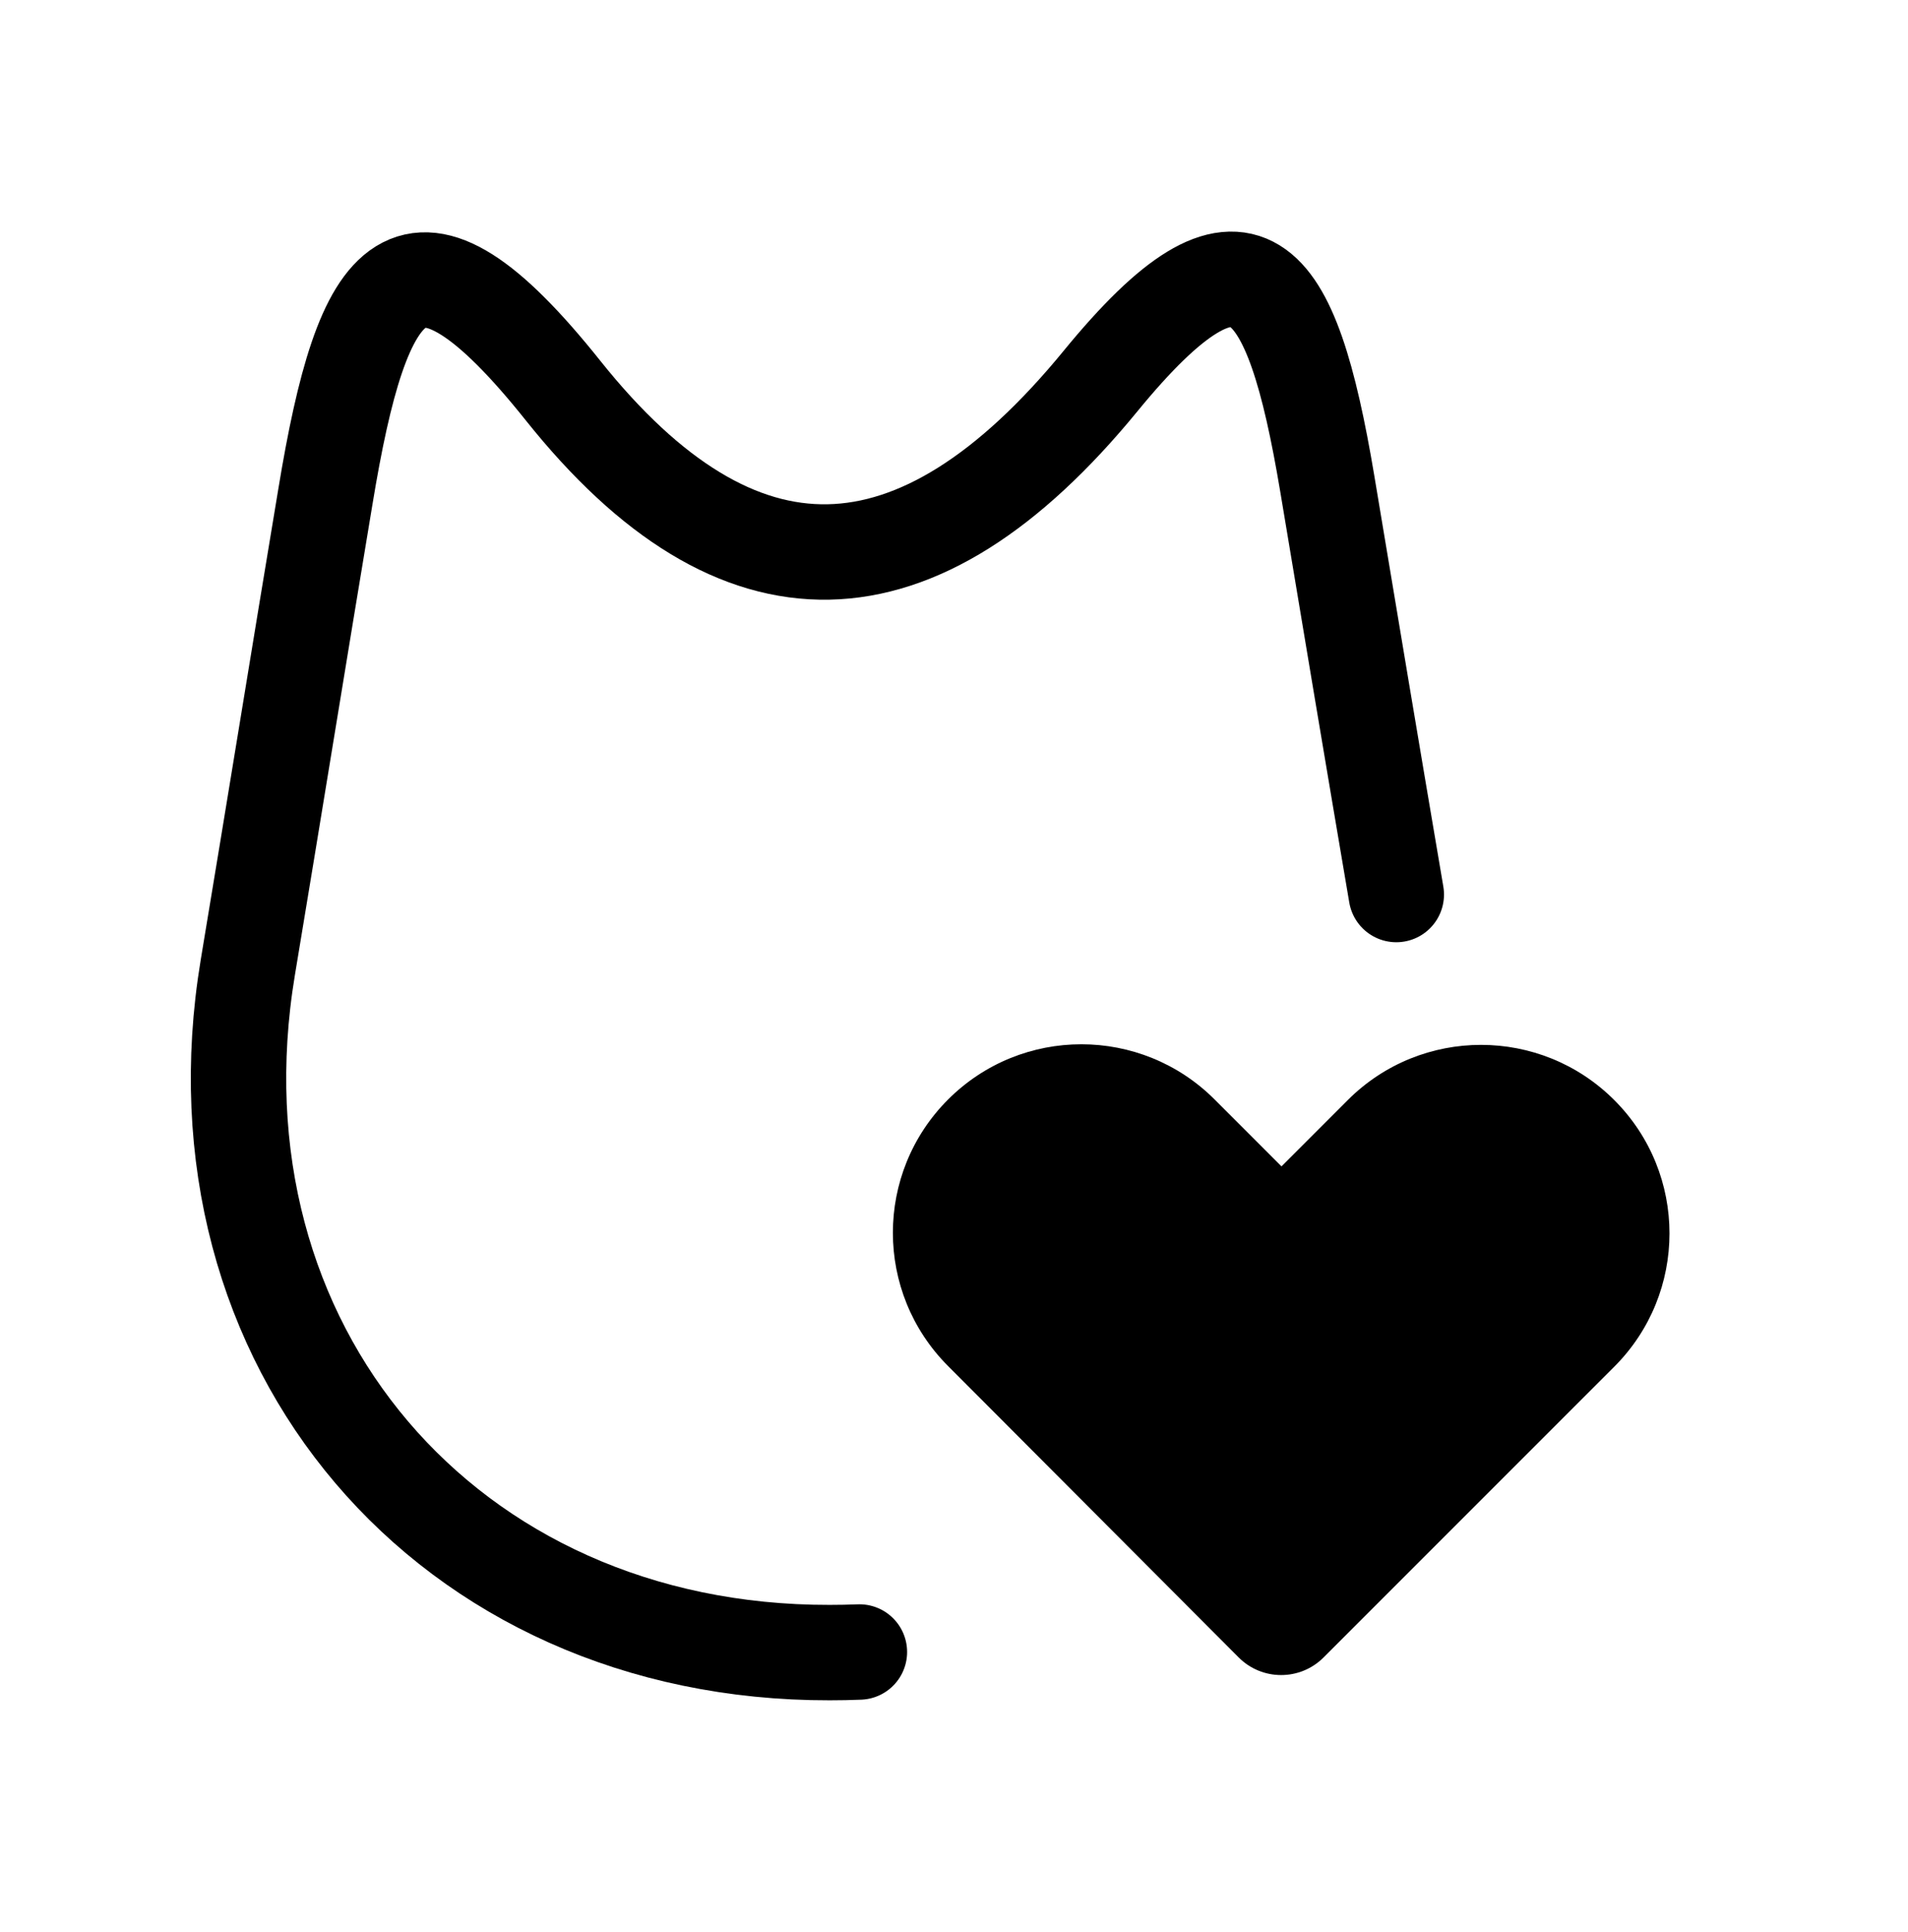
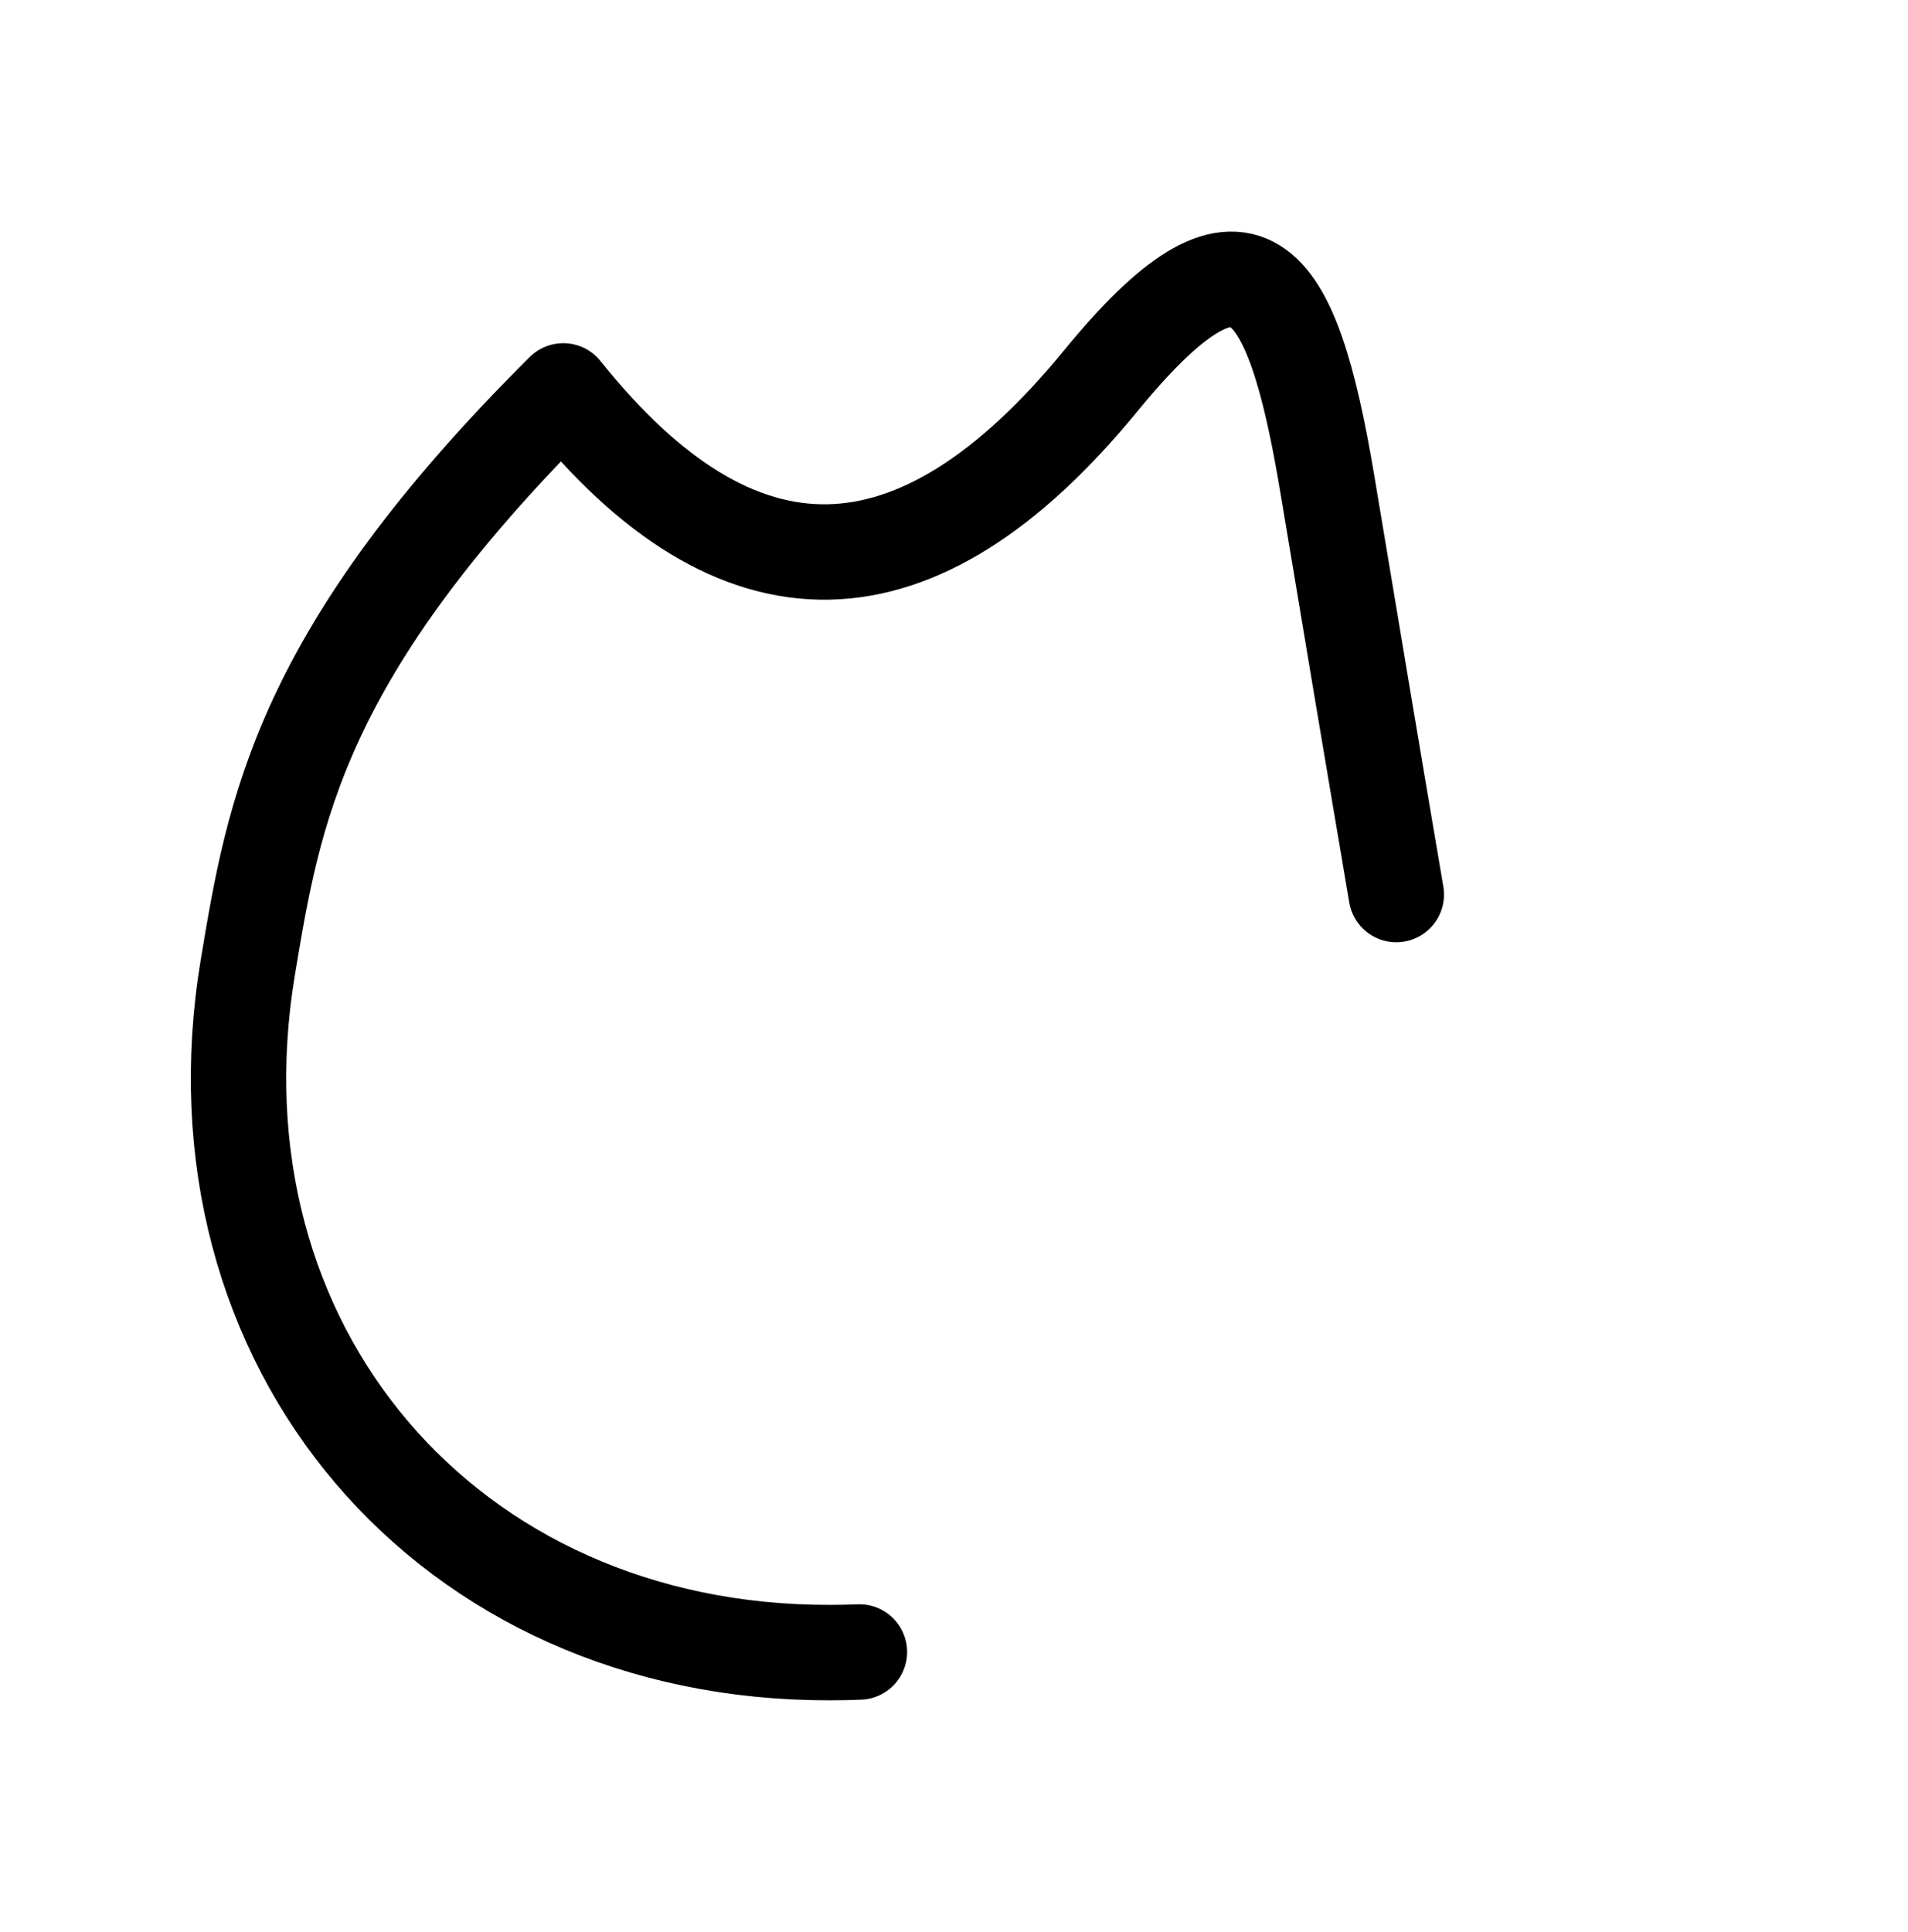
<svg xmlns="http://www.w3.org/2000/svg" width="80" height="81" viewBox="0 0 80 81" fill="none">
  <g clip-path="url(#clip0_1094_1030)">
-     <path d="M58.545 37.5C57.567 31.752 56.608 26.02 55.649 20.265C54.147 11.319 52.208 8.567 46.14 15.98C38.446 25.364 30.939 25.551 23.619 16.387C17.207 8.348 15.206 11.319 13.642 20.828C12.547 27.397 11.483 33.996 10.389 40.565C7.761 56.423 18.74 69.31 34.786 69.279C35.205 69.279 35.621 69.271 36.034 69.254" stroke="black" stroke-width="4" stroke-linecap="round" stroke-linejoin="round" />
-     <path d="M39.752 46.092C36.666 49.178 36.666 54.181 39.752 57.267L51.938 69.484C52.92 70.466 54.512 70.466 55.494 69.484L67.685 57.293C70.771 54.207 70.771 49.203 67.685 46.117C64.599 43.031 59.596 43.031 56.51 46.117L53.731 48.896L50.928 46.092C47.842 43.006 42.838 43.006 39.752 46.092Z" fill="black" />
+     <path d="M58.545 37.5C57.567 31.752 56.608 26.02 55.649 20.265C54.147 11.319 52.208 8.567 46.14 15.98C38.446 25.364 30.939 25.551 23.619 16.387C12.547 27.397 11.483 33.996 10.389 40.565C7.761 56.423 18.74 69.31 34.786 69.279C35.205 69.279 35.621 69.271 36.034 69.254" stroke="black" stroke-width="4" stroke-linecap="round" stroke-linejoin="round" />
  </g>
  <defs>
    <clipPath id="clip0_1094_1030">
      <rect width="80" height="80" fill="white" transform="translate(0 0.977)" />
    </clipPath>
  </defs>
</svg>